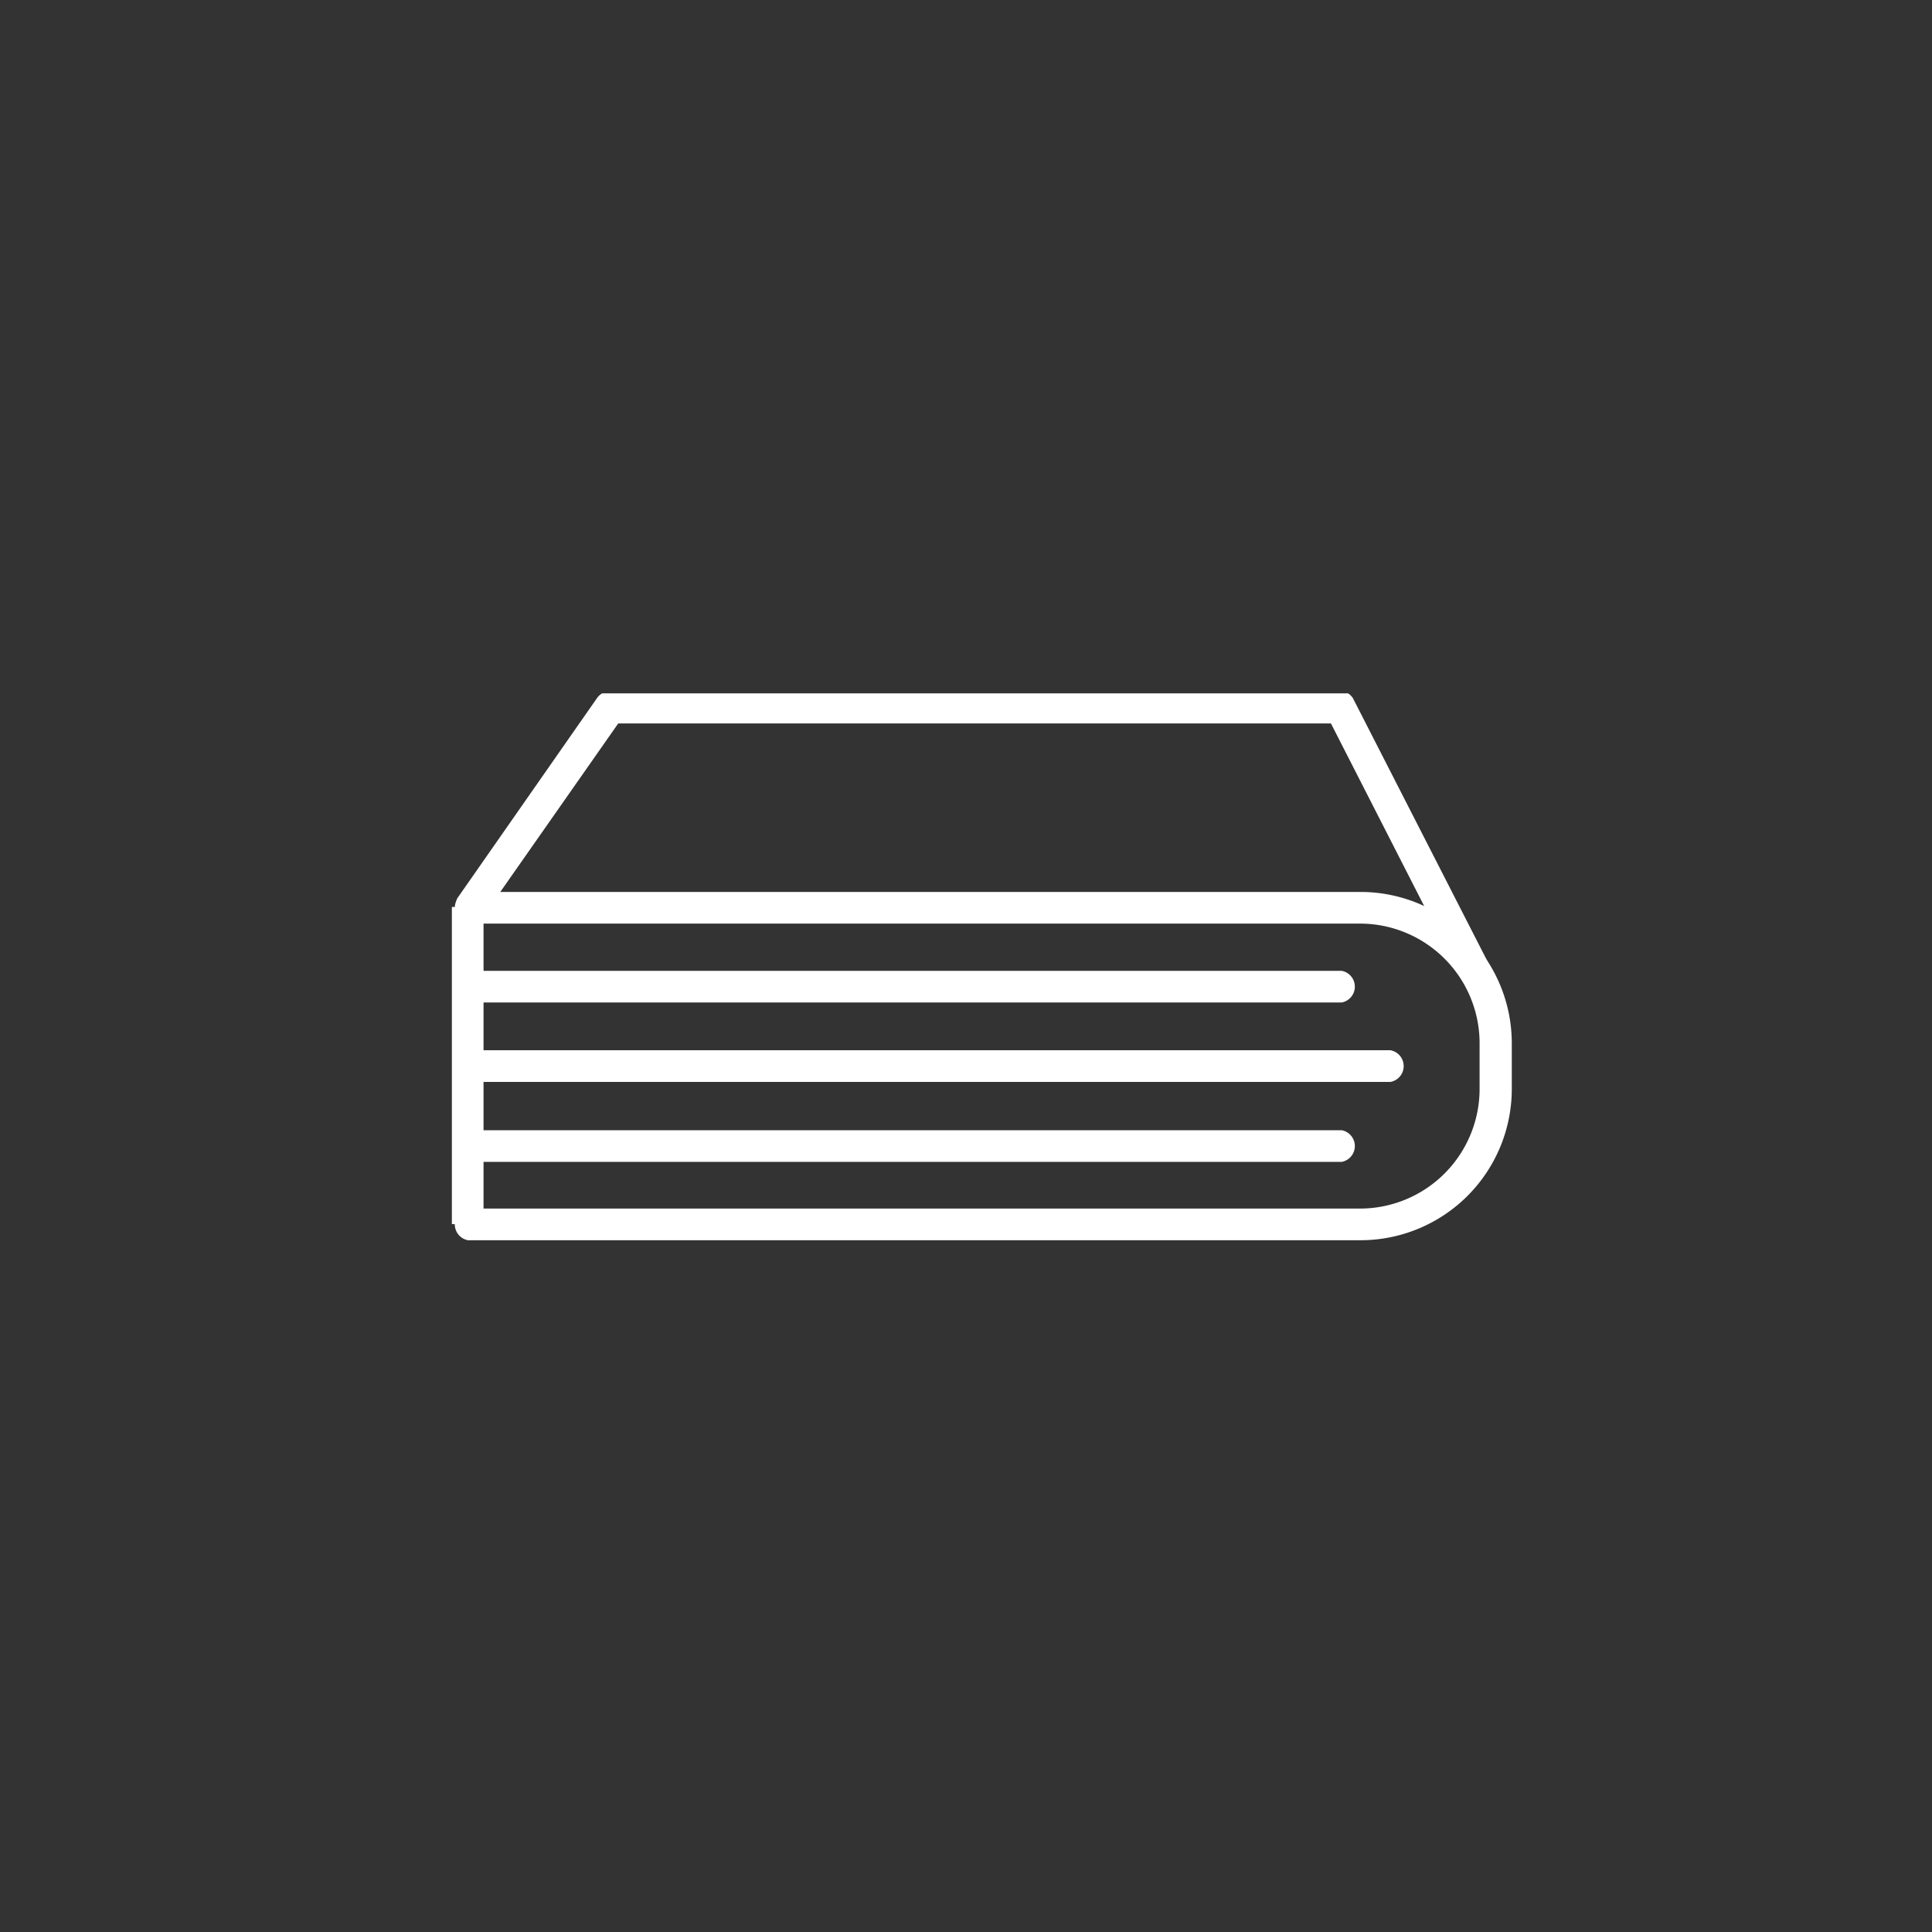
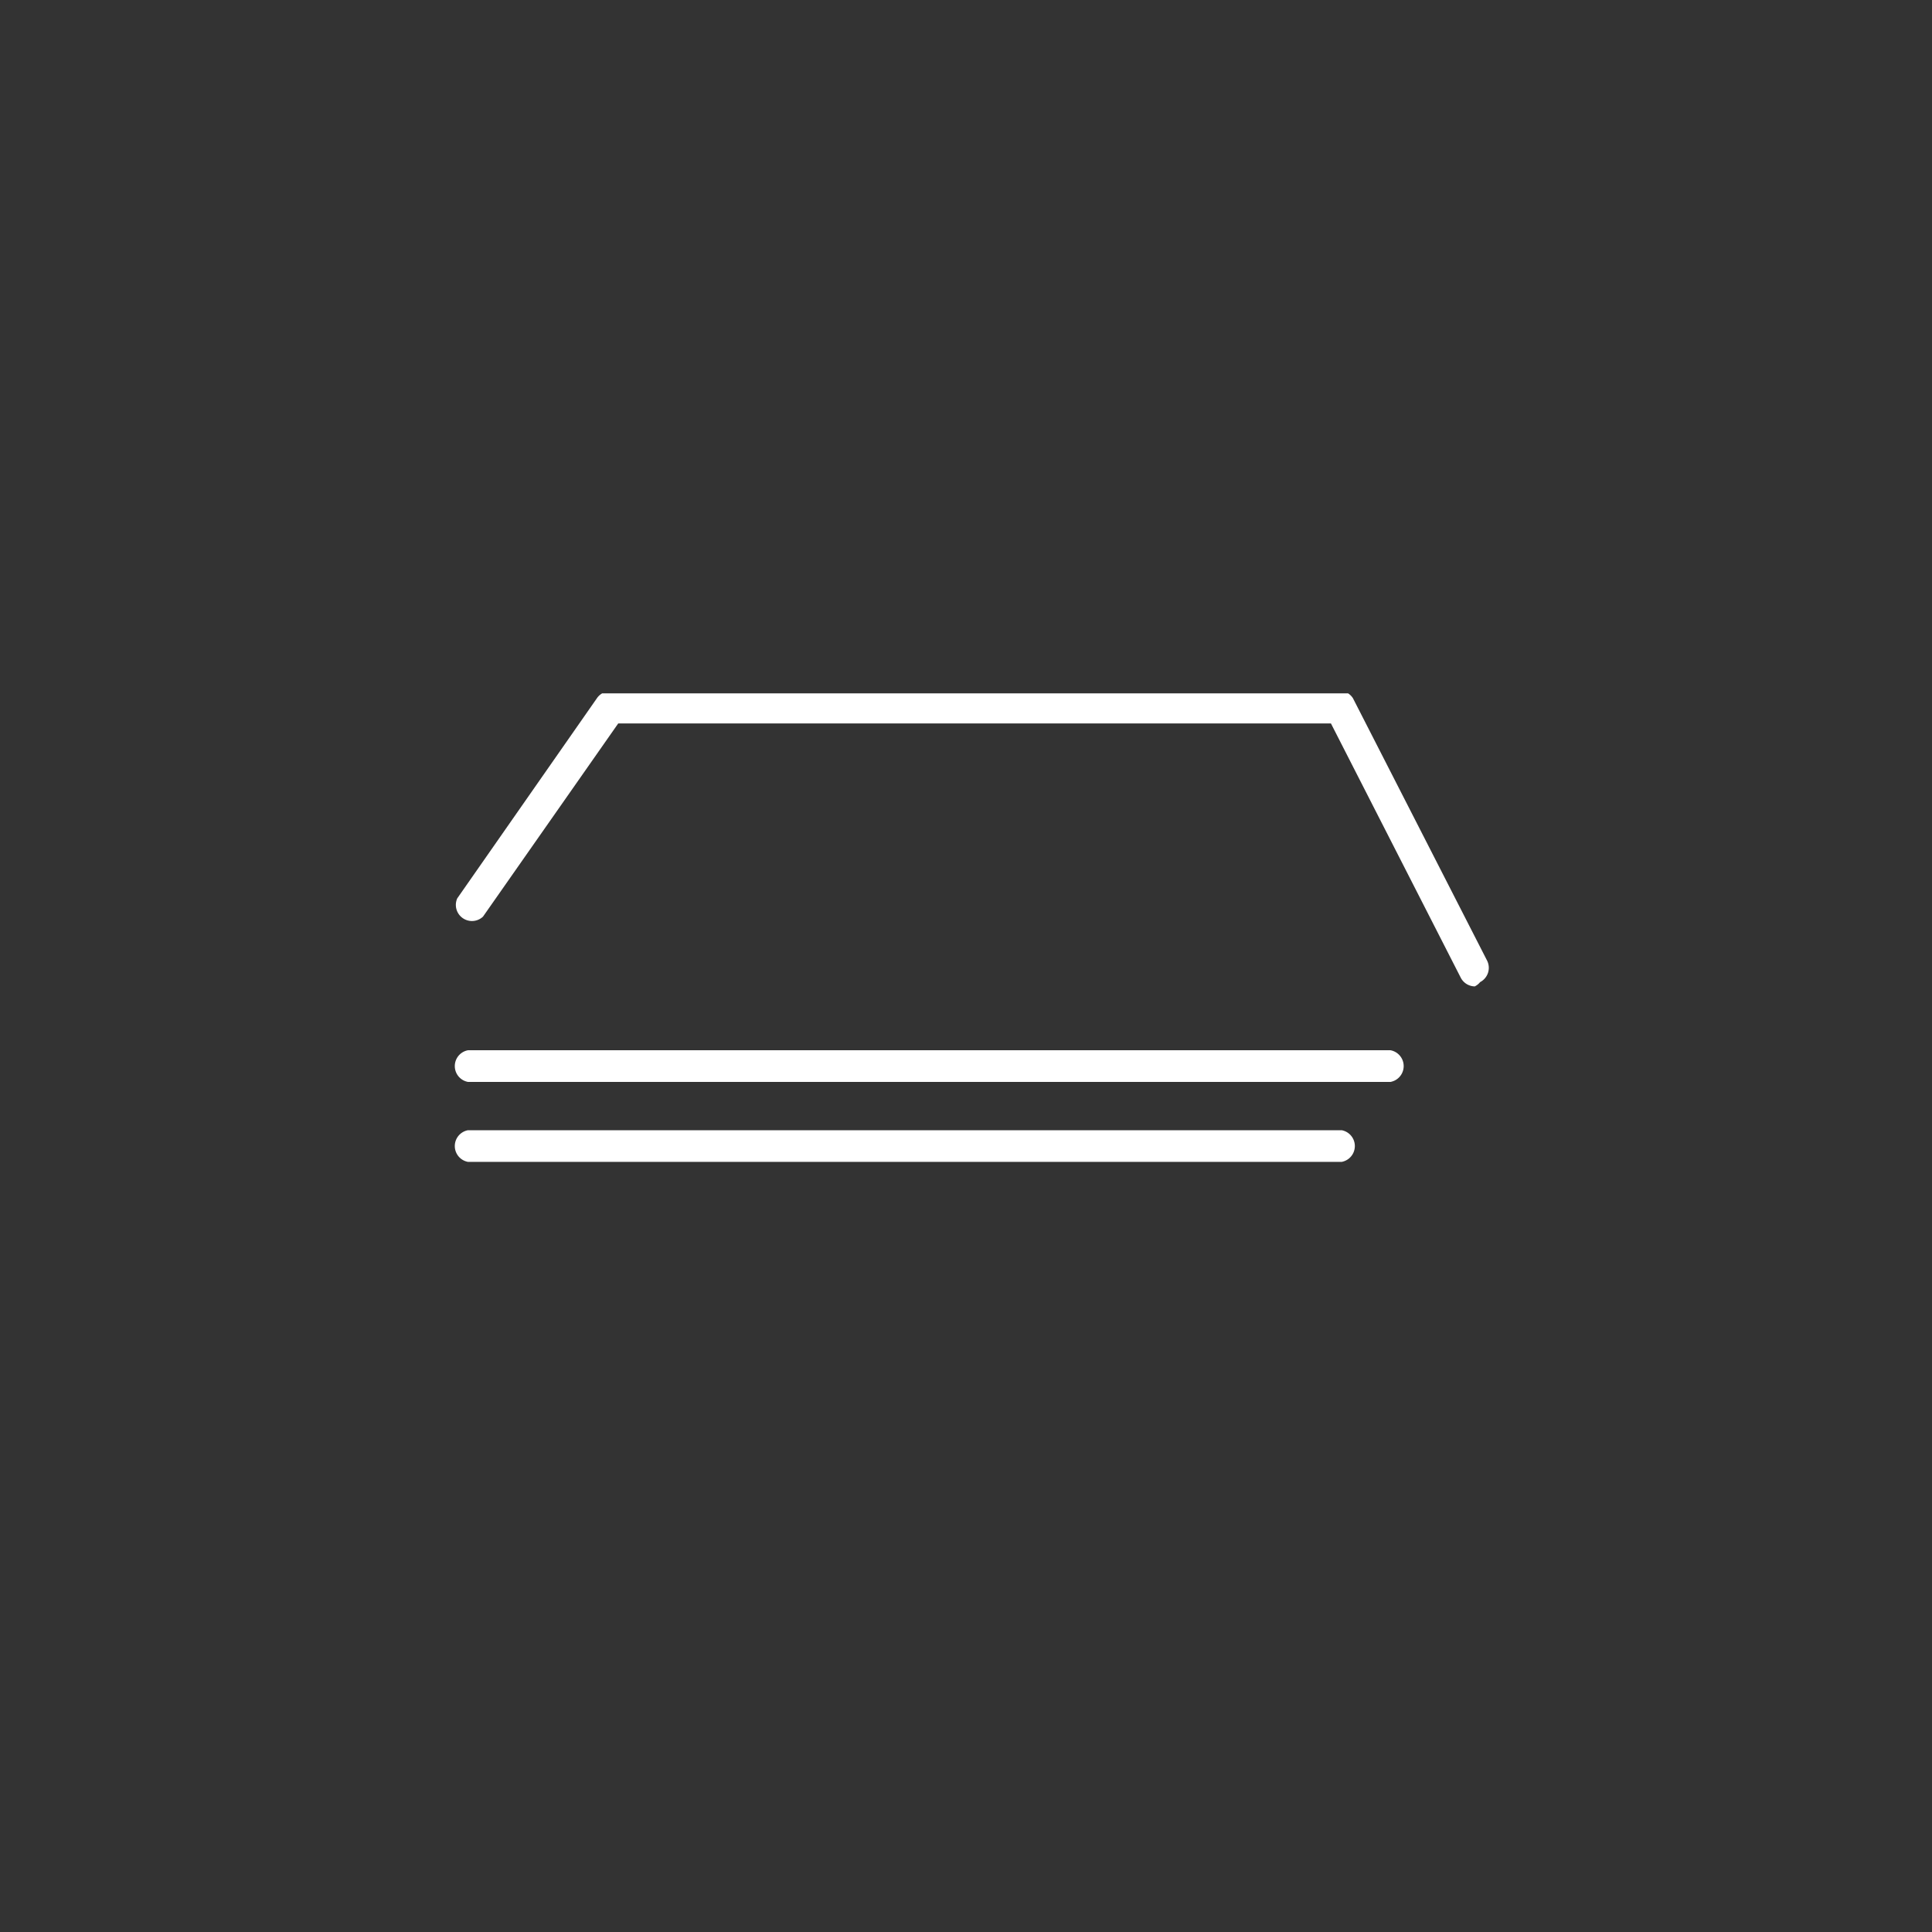
<svg xmlns="http://www.w3.org/2000/svg" viewBox="0 0 36 36">
  <rect x="0" y="0" width="36" height="36" fill="#333333" stroke="none" />
  <defs>
    <style>.cls-1{fill:#fff;}</style>
  </defs>
  <title>Artboard 62 copy 3</title>
  <g id="Layer_1" data-name="Layer 1">
-     <path class="cls-1" d="M25.35,23.11H8.72a.3.3,0,0,1,0-.59H25.35a2.23,2.23,0,0,0,2.22-2.22v-.87a2.23,2.23,0,0,0-2.22-2.22H8.72a.3.3,0,0,1,0-.59H25.35a2.82,2.82,0,0,1,2.82,2.82v.87A2.82,2.82,0,0,1,25.35,23.11Z" />
-     <rect class="cls-1" x="8.42" y="16.9" width="0.59" height="5.91" />
-     <path class="cls-1" d="M25,18.68H8.72a.3.3,0,0,1,0-.59H25a.3.3,0,0,1,0,.59Z" />
    <path class="cls-1" d="M25.91,20.16H8.72a.3.3,0,0,1,0-.59H25.91a.3.3,0,0,1,0,.59Z" />
    <path class="cls-1" d="M25,21.65H8.72a.3.3,0,0,1,0-.59H25a.3.3,0,0,1,0,.59Z" />
    <path class="cls-1" d="M27.48,18.38a.3.3,0,0,1-.26-.16L24.8,13.48H11.52L9,17.08a.3.3,0,0,1-.48-.34L11.13,13v0a.3.3,0,0,1,.09-.08l.12,0H25l.12,0a.3.3,0,0,1,.09.09l0,0,2.5,4.89a.3.3,0,0,1-.13.4A.29.29,0,0,1,27.48,18.38Z" />
  </g>
</svg>